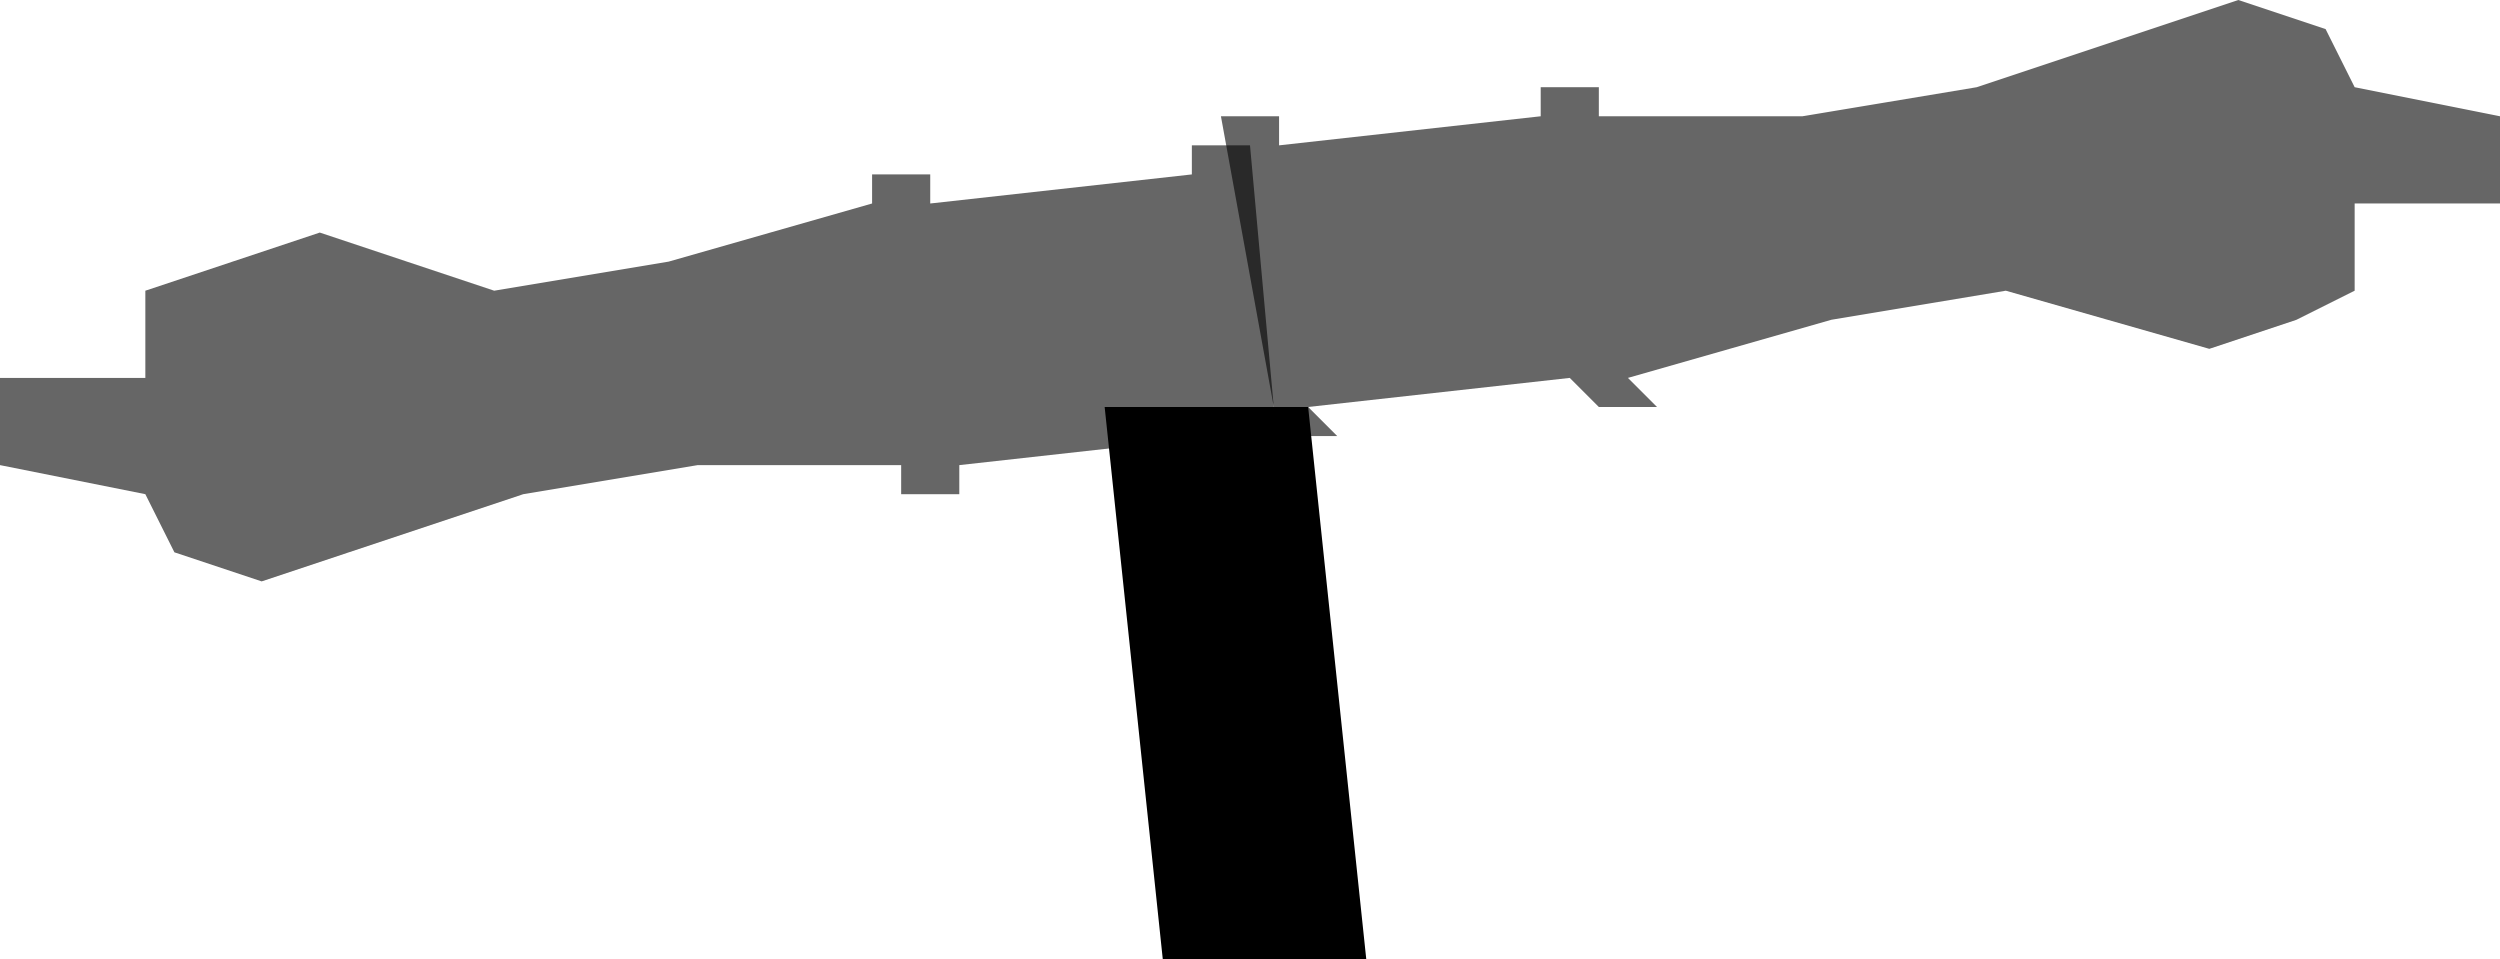
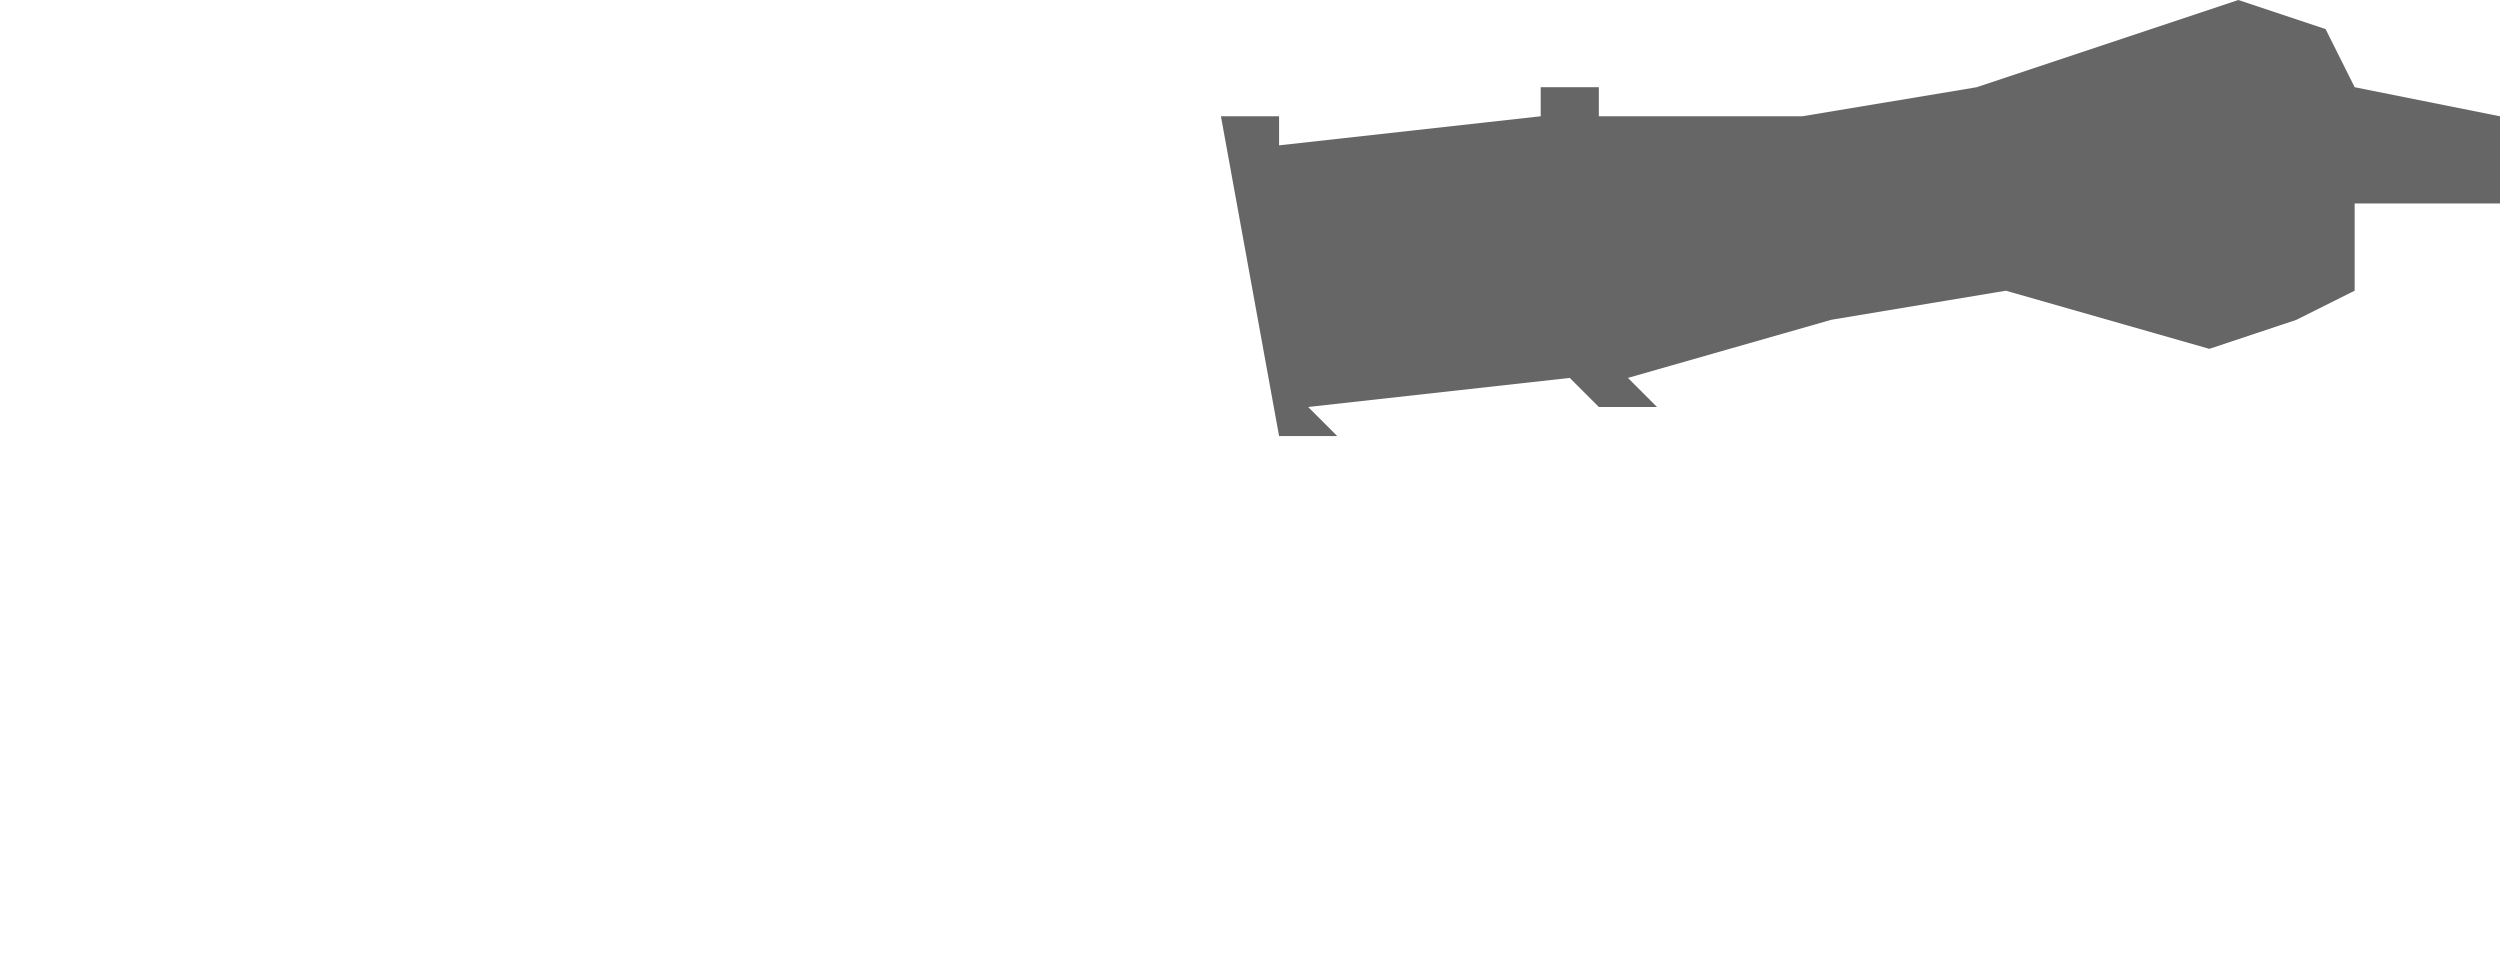
<svg xmlns="http://www.w3.org/2000/svg" height="1.65px" width="4.3px">
  <g transform="matrix(1.0, 0.0, 0.0, 1.0, 0.7, -4.7)">
-     <path d="M0.8 5.0 L0.9 5.0 0.9 5.05 1.35 5.0 1.35 4.95 1.45 4.95 1.5 5.5 1.4 5.5 1.4 5.45 0.95 5.5 0.95 5.55 0.85 5.55 0.85 5.5 0.5 5.5 0.2 5.55 -0.1 5.65 -0.25 5.7 -0.4 5.65 -0.45 5.55 -0.7 5.5 -0.7 5.35 -0.45 5.35 -0.45 5.2 -0.3 5.15 -0.15 5.1 0.15 5.2 0.45 5.15 0.8 5.05 0.8 5.0" fill="#000000" fill-opacity="0.6" fill-rule="evenodd" stroke="none" />
    <path d="M2.15 5.4 L2.05 5.4 2.0 5.35 1.55 5.4 1.6 5.45 1.5 5.45 1.4 4.9 1.5 4.9 1.5 4.95 1.95 4.9 1.95 4.85 2.05 4.85 2.05 4.9 2.4 4.9 2.7 4.85 3.0 4.75 3.15 4.7 3.3 4.75 3.35 4.85 3.6 4.9 3.6 5.05 3.35 5.05 3.35 5.2 3.25 5.25 3.1 5.3 2.75 5.2 2.45 5.25 2.1 5.35 2.15 5.4" fill="#000000" fill-opacity="0.6" fill-rule="evenodd" stroke="none" />
-     <path d="M1.2 5.4 L1.55 5.4 1.65 6.35 1.3 6.35 1.2 5.4" fill="#000000" fill-rule="evenodd" stroke="none" />
  </g>
</svg>